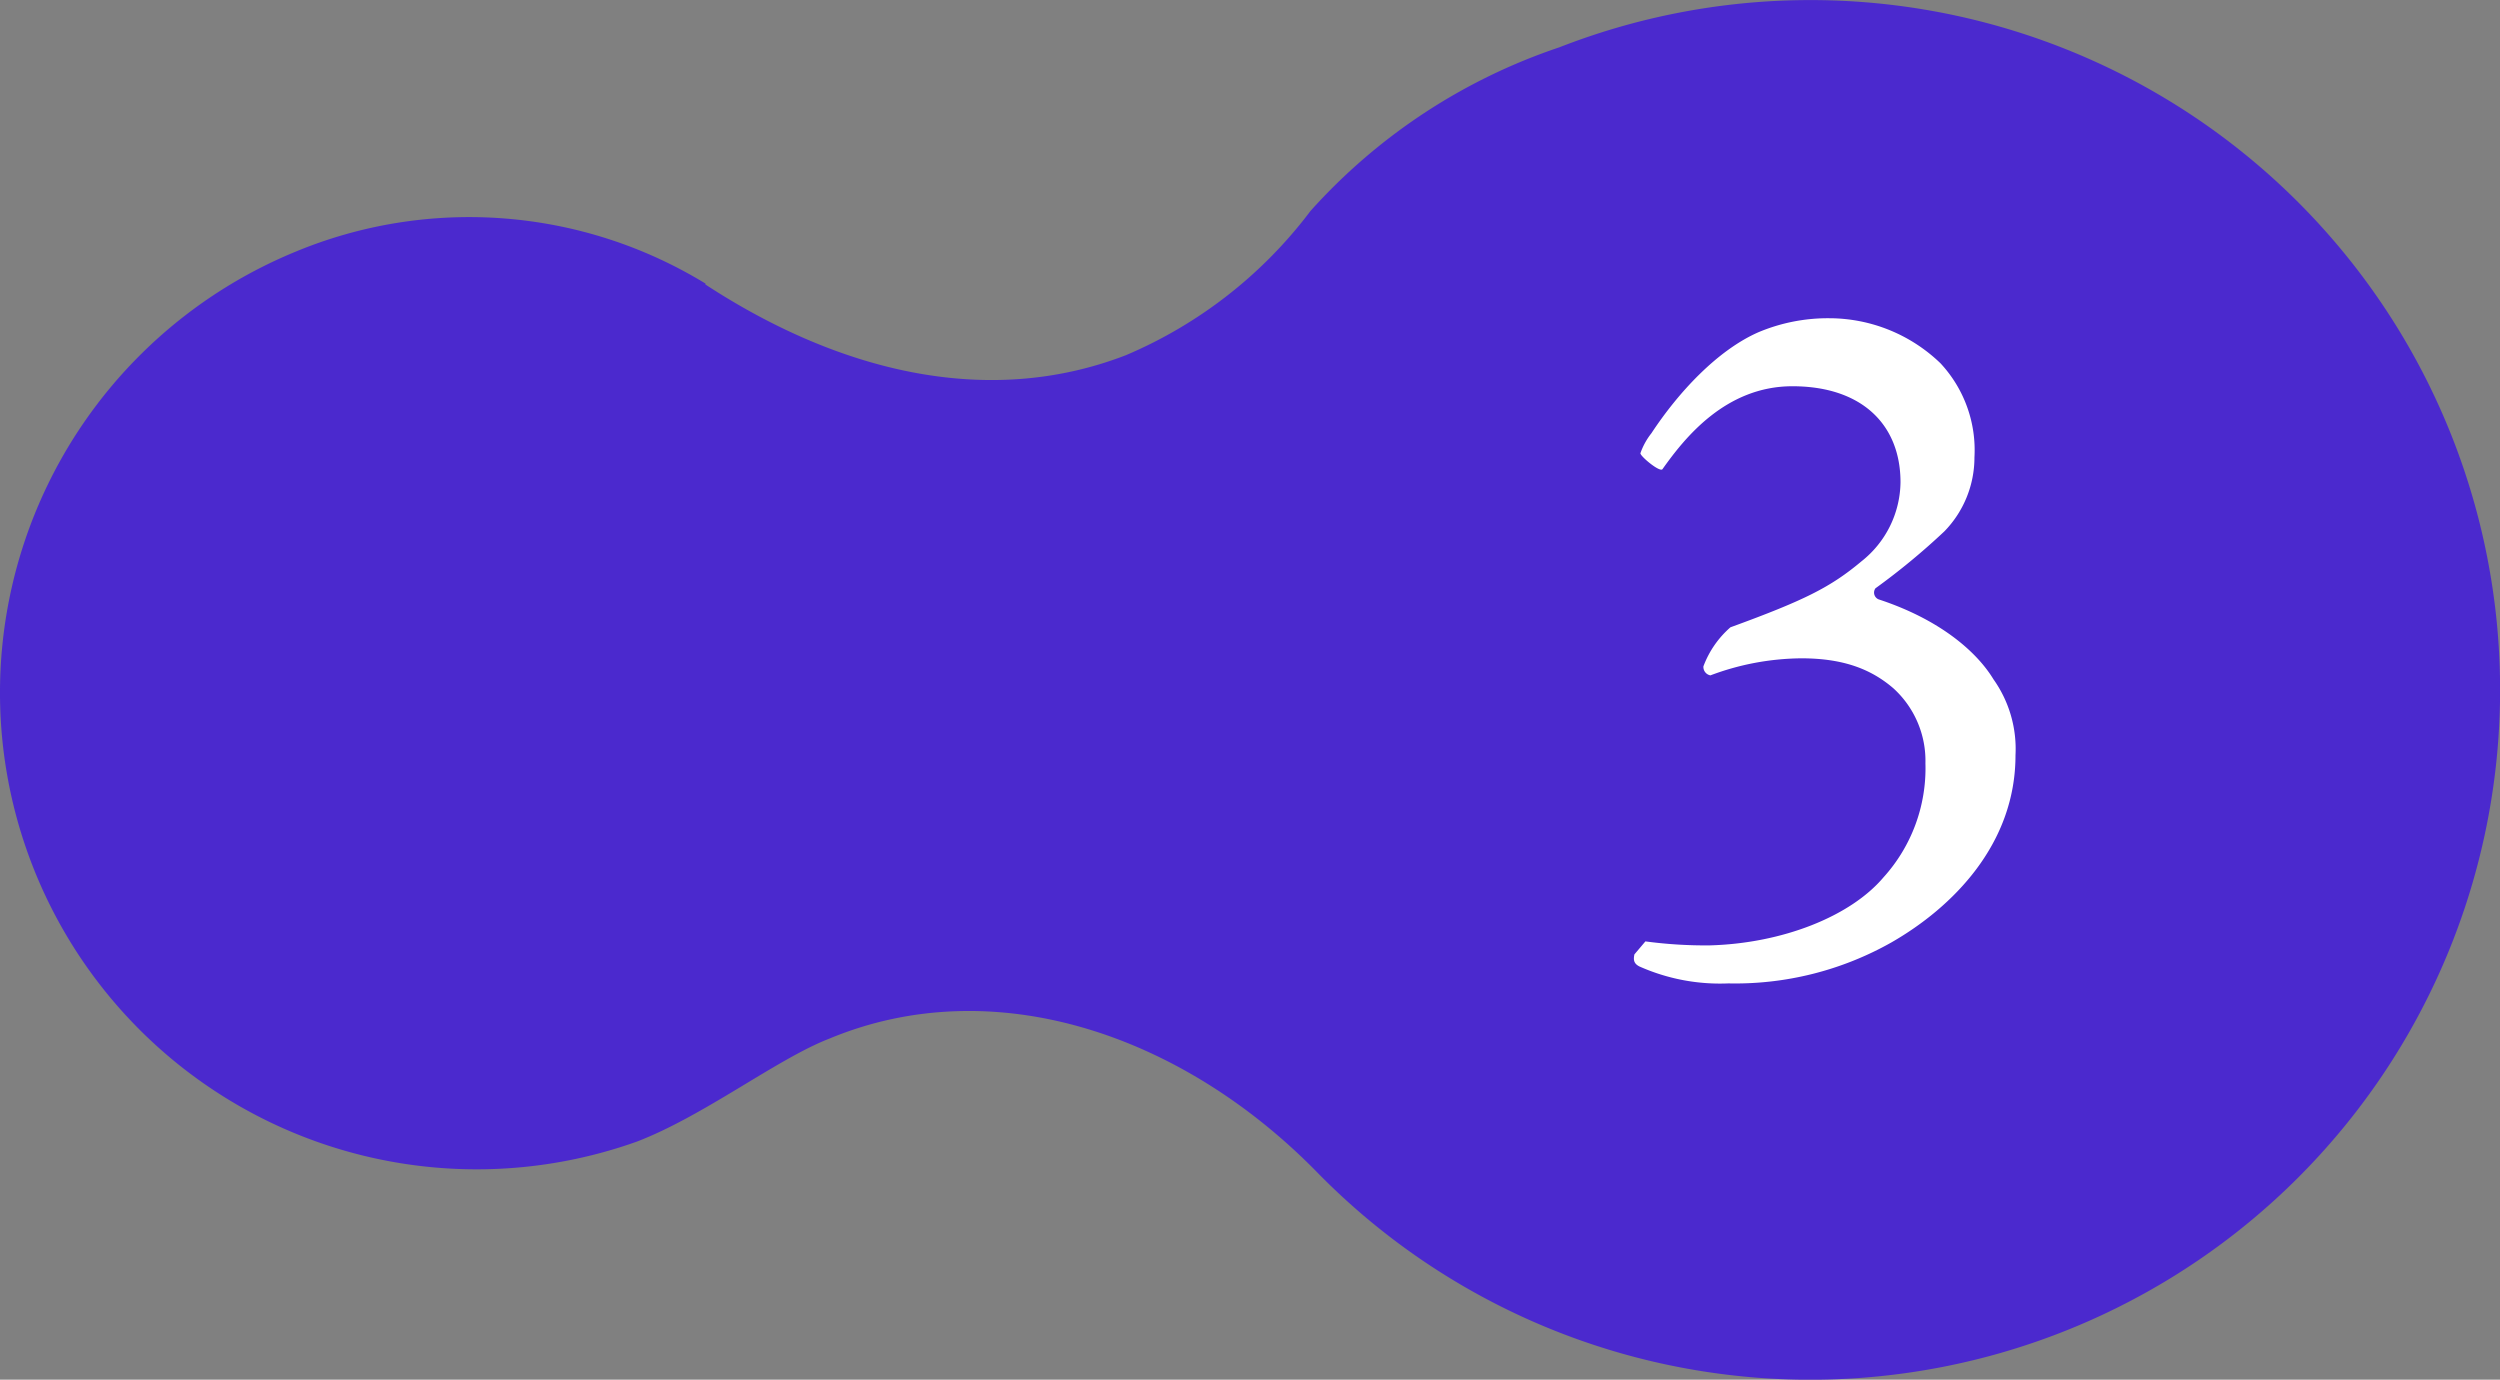
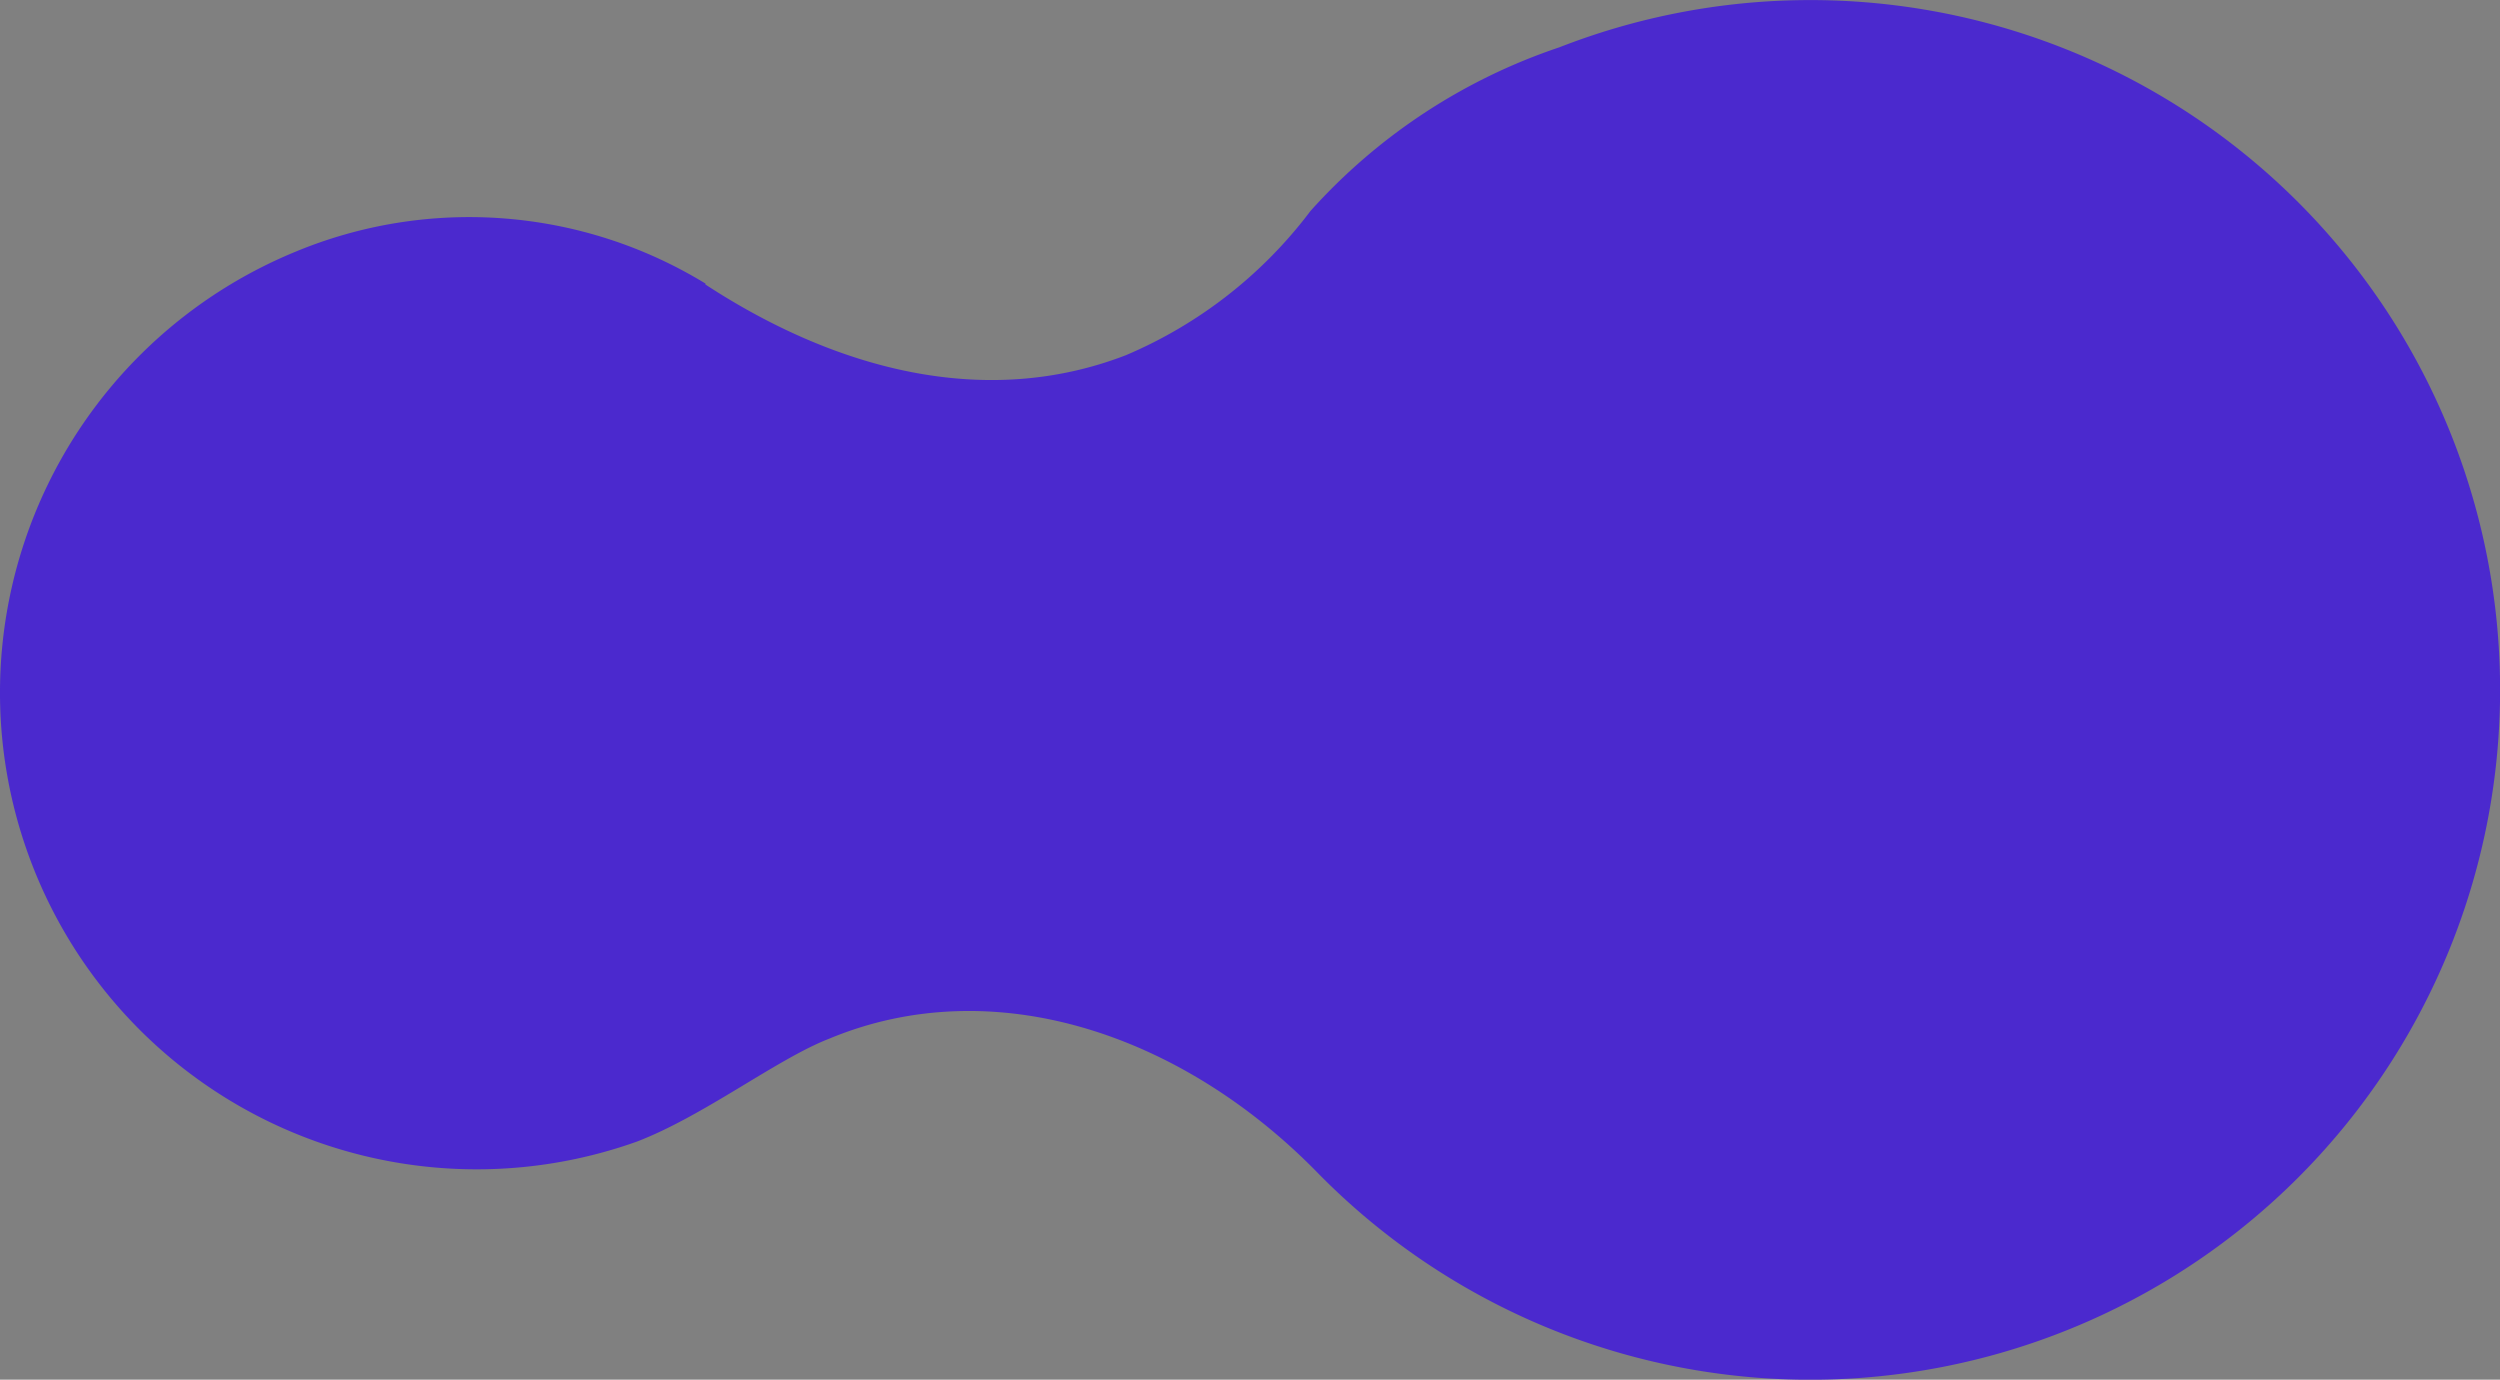
<svg xmlns="http://www.w3.org/2000/svg" width="217.443" height="120" viewBox="0 0 217.443 120">
  <rect x="0" y="0" width="217.443" height="120" fill="#808080" stroke="none" />
  <g id="グループ_84" data-name="グループ 84" transform="translate(-230 -2331.211)">
    <path id="パス_119" data-name="パス 119" d="M61.591,24.677A39.411,39.411,0,0,0,25.82,21.957,41.461,41.461,0,0,0,55.609,99.315c5.815-2.217,12.217-7.2,16.735-8.953,14.35-5.983,30.751-.377,42.507,11.673a60,60,0,1,0,21-97.9,50.749,50.749,0,0,0-21.63,14.225A39.286,39.286,0,0,1,98.157,30.911c-12.133,4.686-25.1,1.339-36.566-6.15" transform="translate(229.766 2331.196)" fill="#4b29ce" />
-     <path id="パス_123" data-name="パス 123" d="M-17.313-.348C-17.4.087-17.4.435-16.878.7A17.221,17.221,0,0,0-9.135,2.175,27.621,27.621,0,0,0,5.046-1.392c5.307-3.045,10.788-8.526,10.788-16.269a10.473,10.473,0,0,0-1.914-6.612c-1.479-2.436-4.7-5.22-10.005-6.96a.637.637,0,0,1-.261-.957,60.158,60.158,0,0,0,6-4.959,9.215,9.215,0,0,0,2.61-6.438,11.076,11.076,0,0,0-2.958-8.178A13.962,13.962,0,0,0-.348-55.68a15.571,15.571,0,0,0-6.177,1.218c-3.567,1.566-6.96,5.22-9.309,8.787a5.973,5.973,0,0,0-.957,1.74c0,.261,1.653,1.653,1.914,1.392,1.914-2.7,5.481-7.221,11.31-7.221,6,0,9.4,3.306,9.4,8.352a8.894,8.894,0,0,1-3.393,6.873c-2.7,2.262-4.959,3.393-11.4,5.742A8.411,8.411,0,0,0-11.31-25.4a.745.745,0,0,0,.609.783A22.881,22.881,0,0,1-2.784-26.1c3.828,0,6.177,1.044,8,2.61A8.517,8.517,0,0,1,8-16.965,14.133,14.133,0,0,1,4.35-7.047C1.479-3.654-4.437-1.3-10.788-1.131a39.5,39.5,0,0,1-5.568-.348Z" transform="translate(389.468 2414.57)" fill="#fff" />
  </g>
</svg>